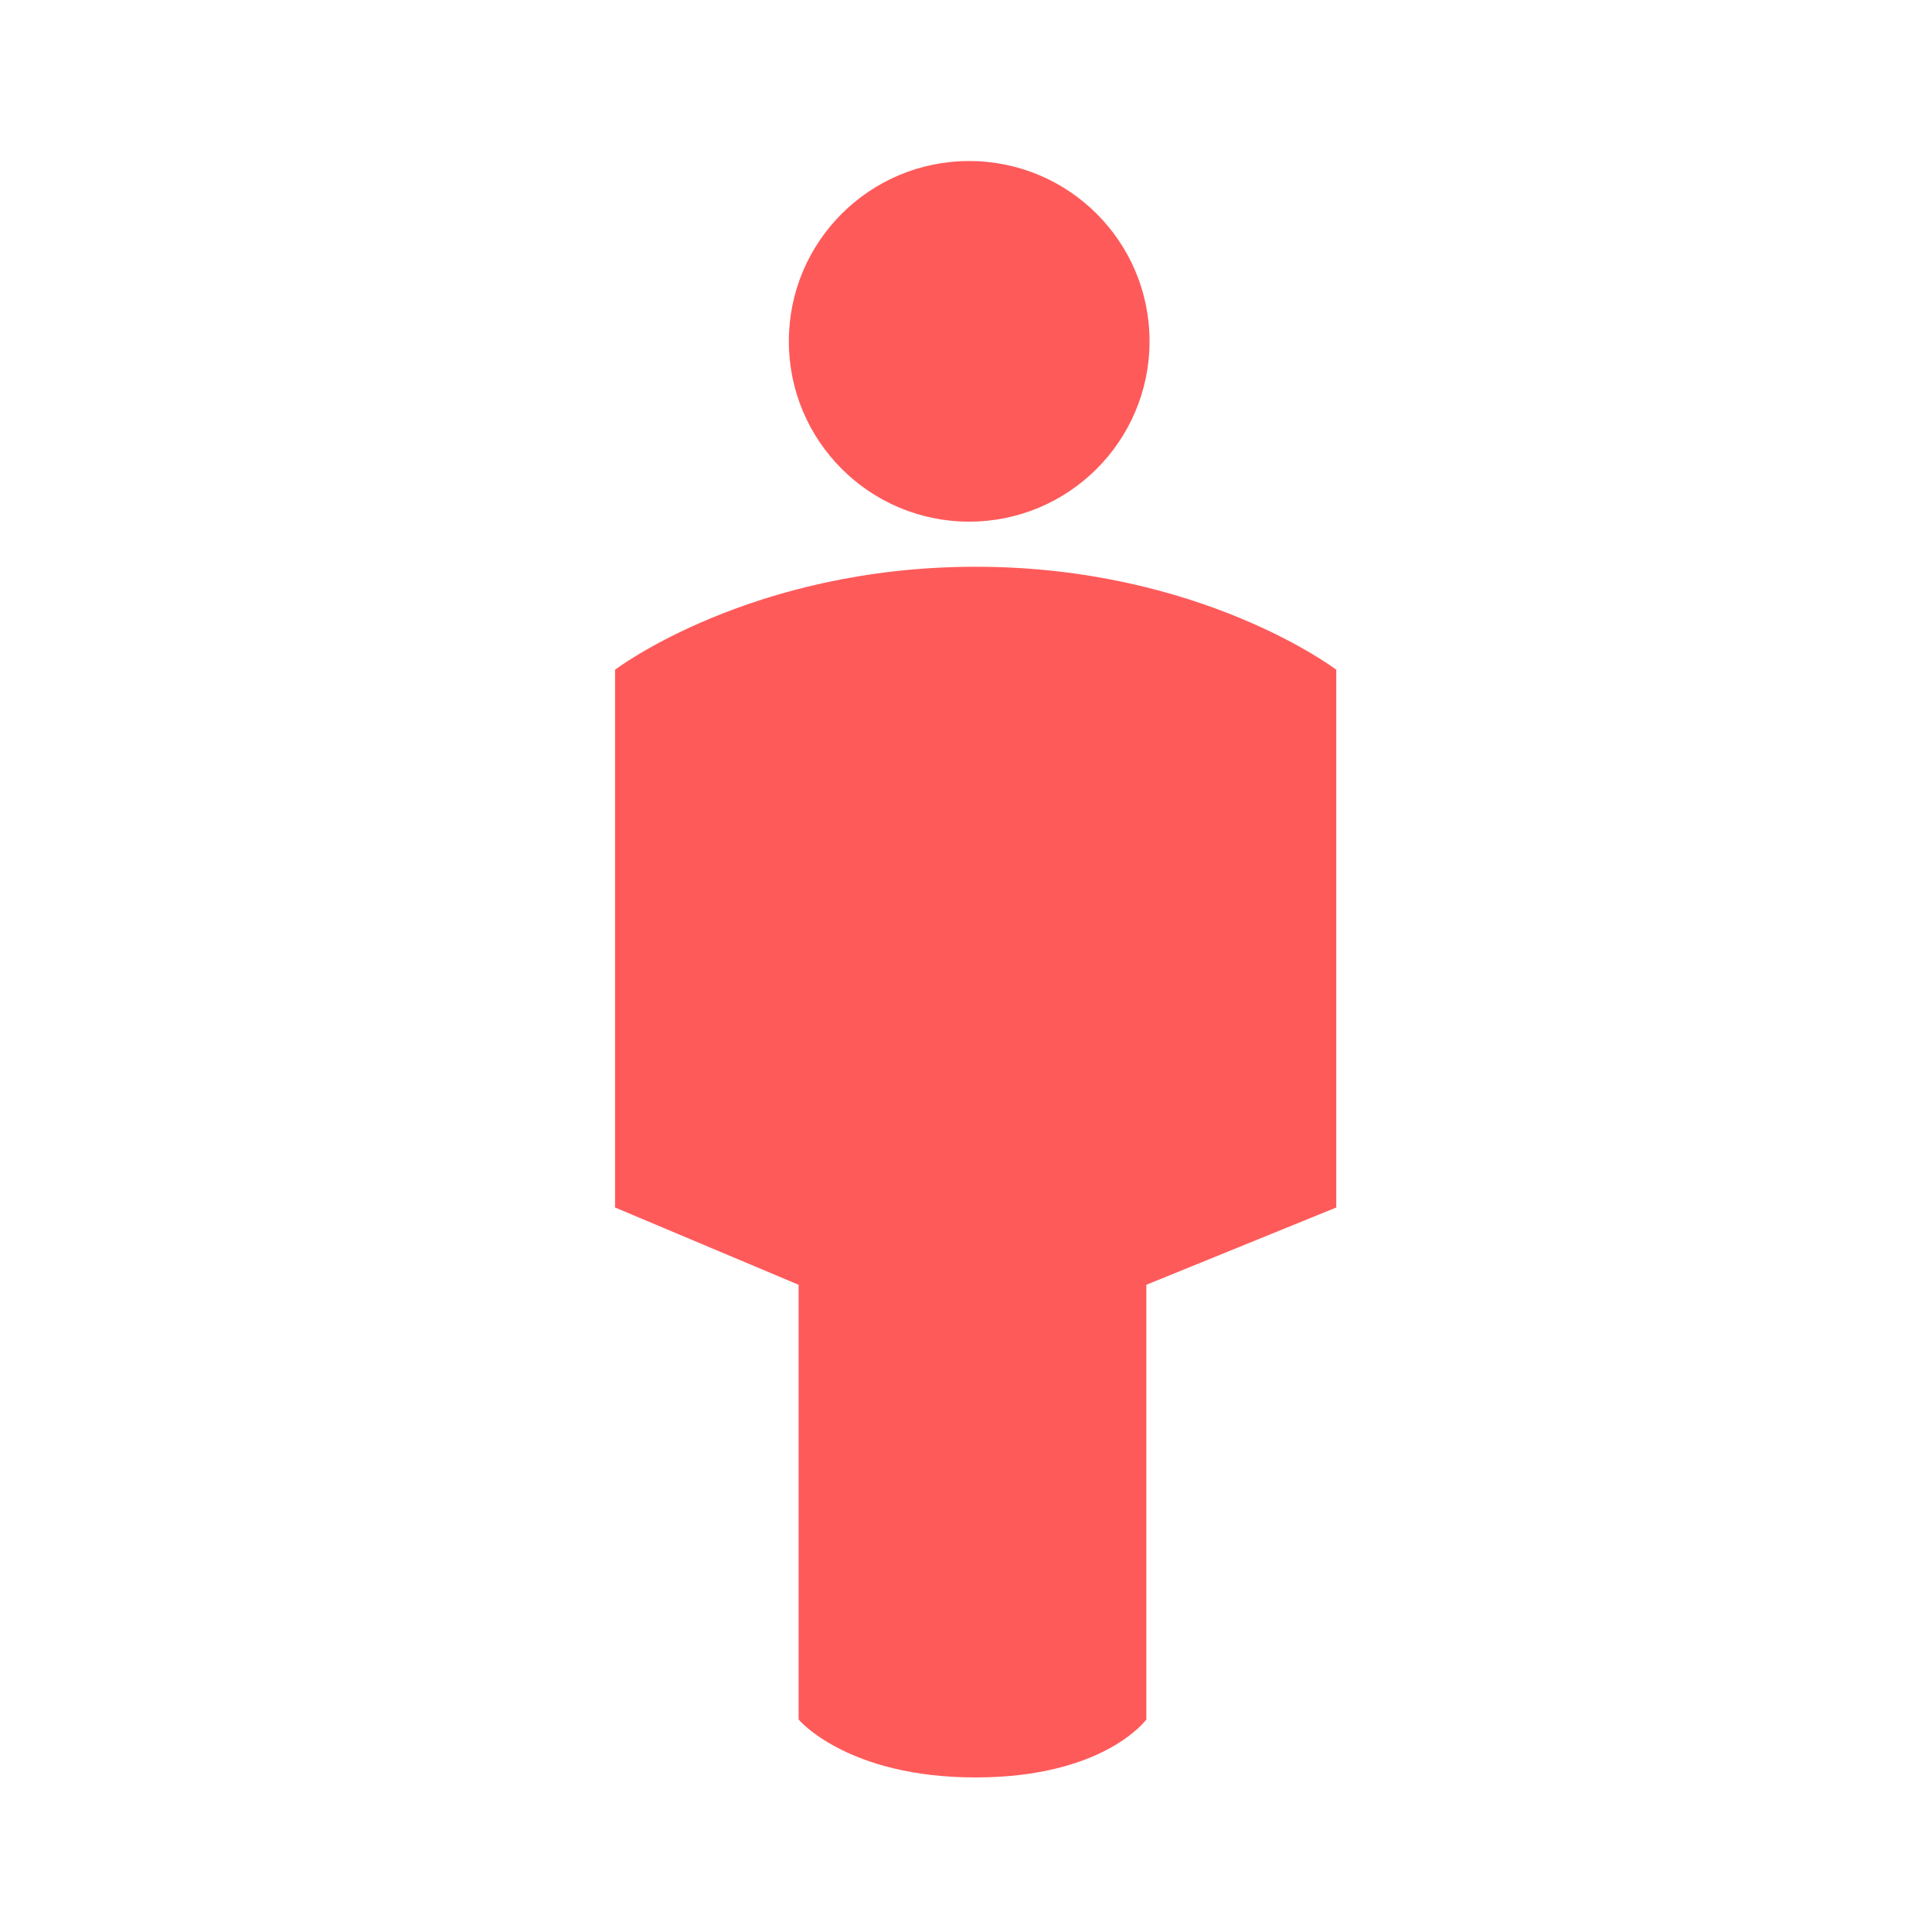
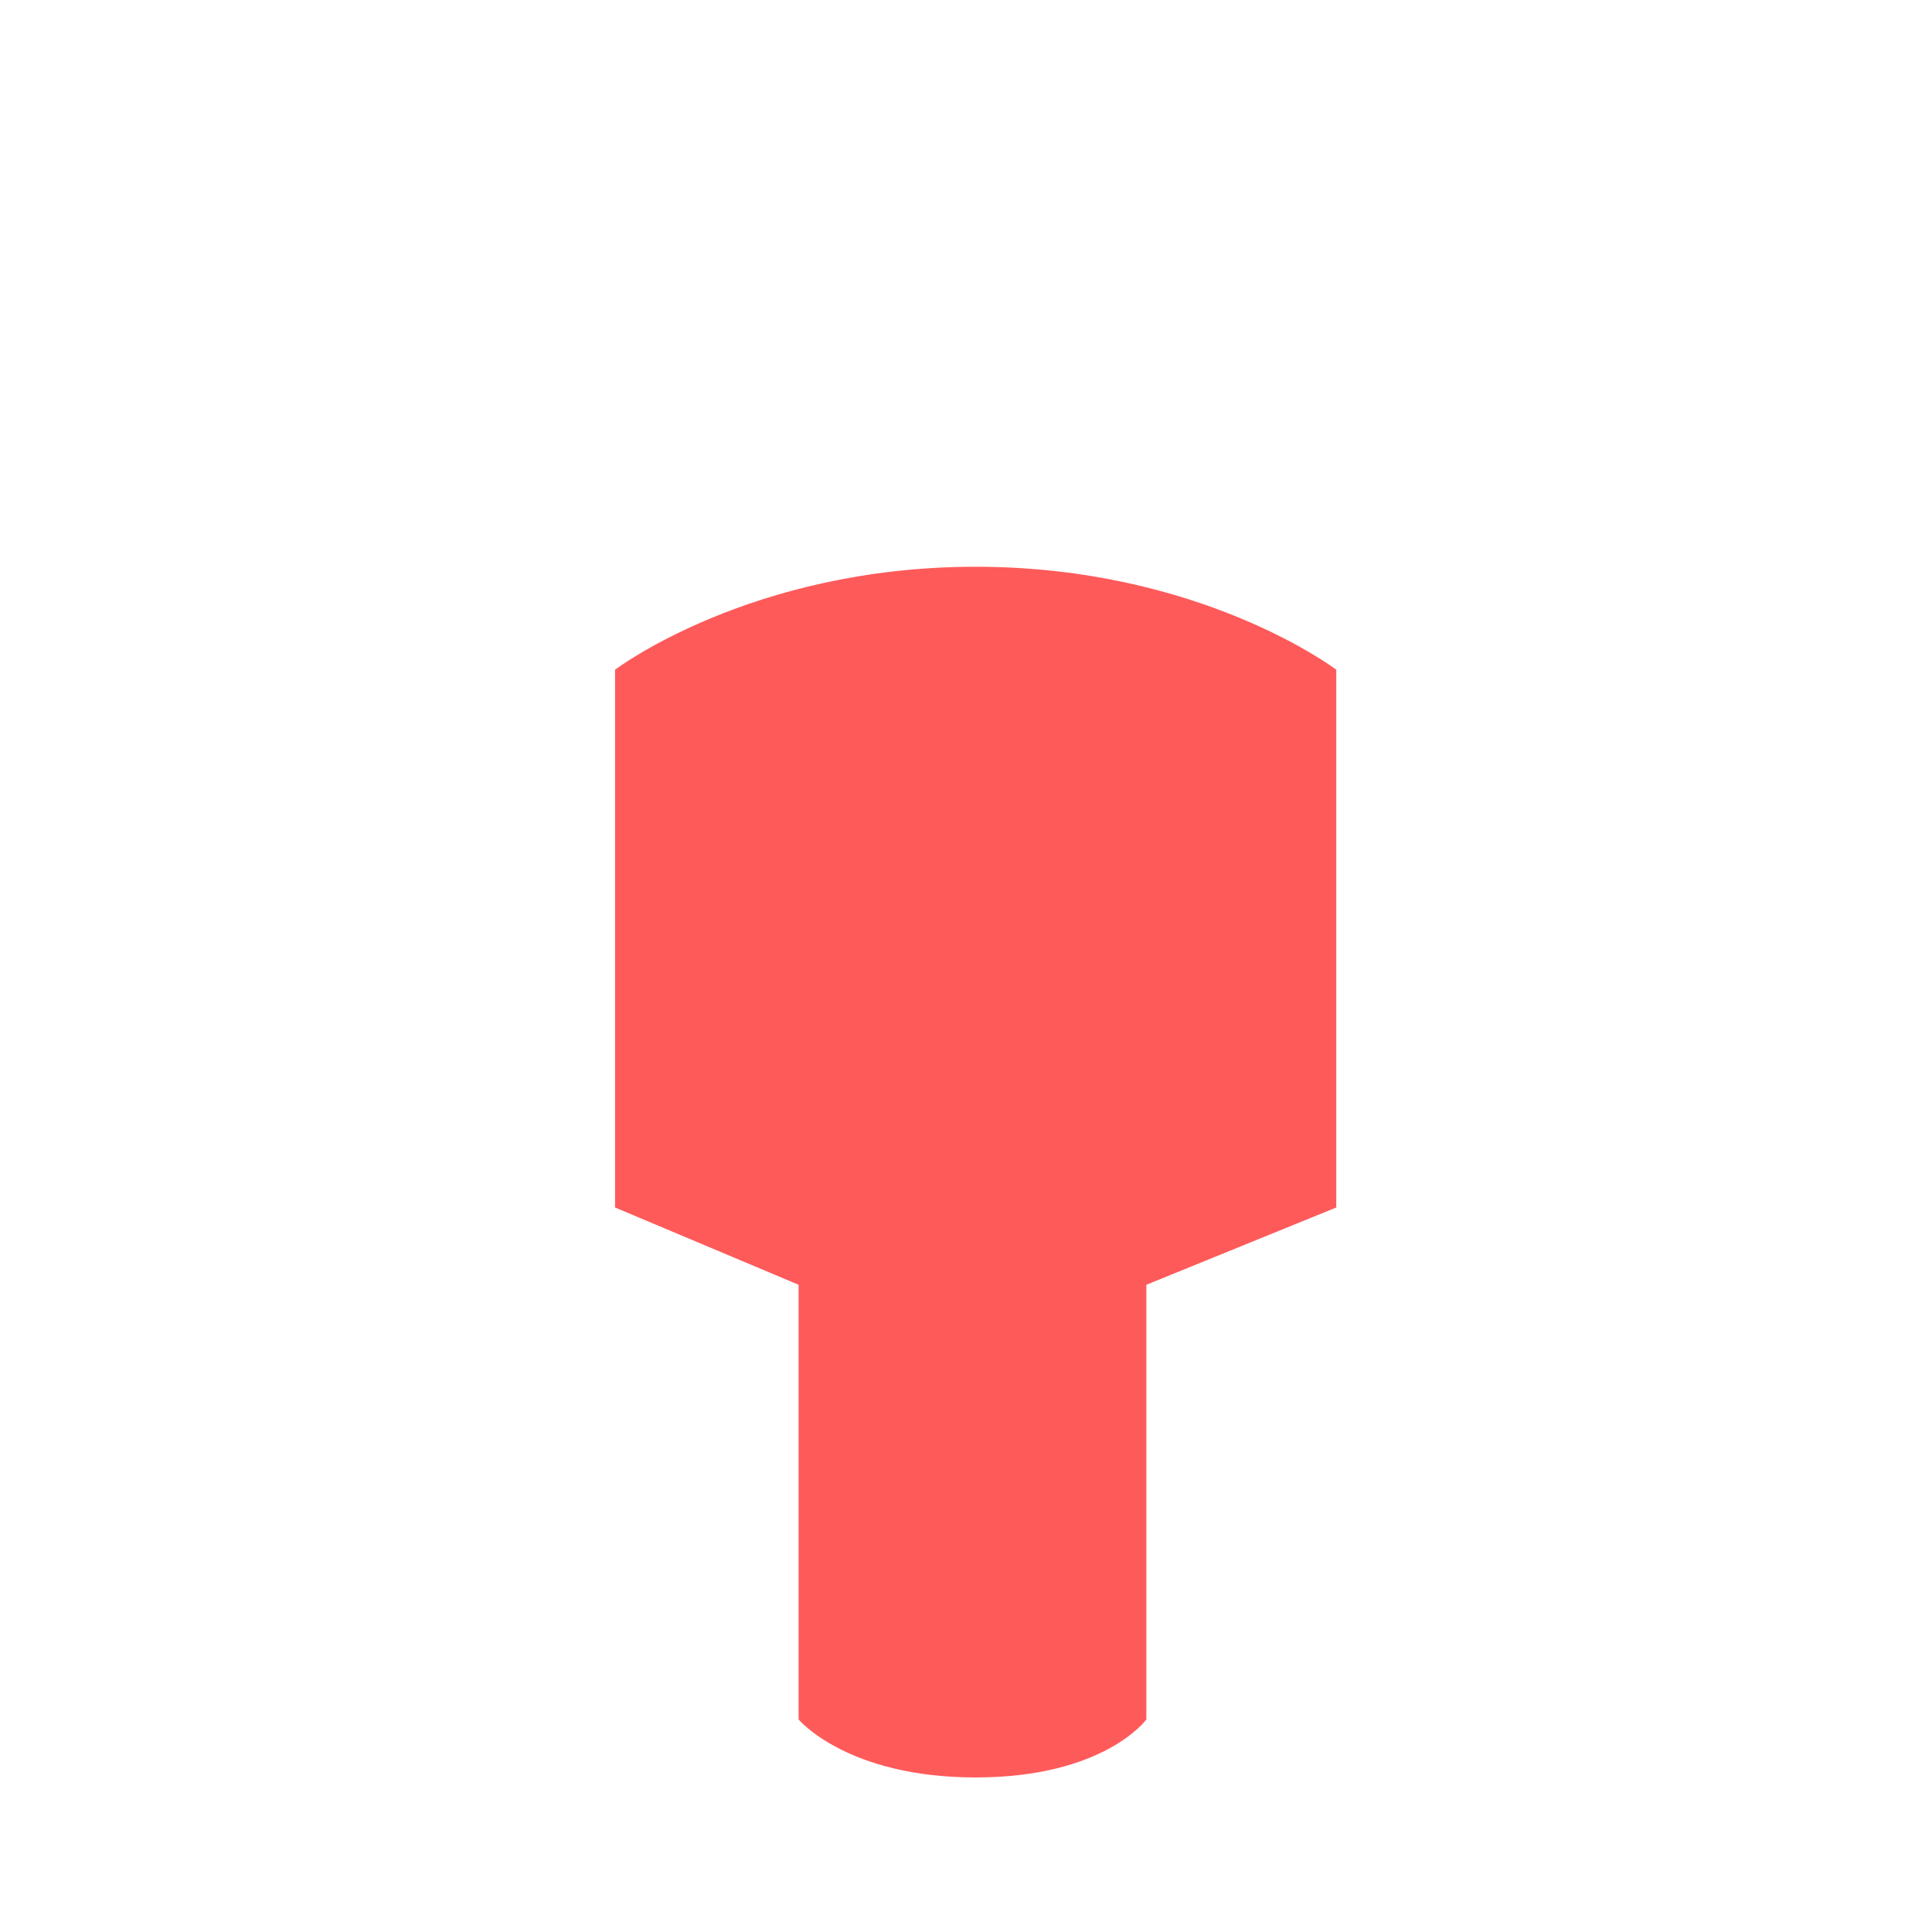
<svg xmlns="http://www.w3.org/2000/svg" width="20" height="20" viewBox="0 0 20 20" fill="none">
-   <path d="M10.033 5.4C11.064 5.4 11.9 4.564 11.9 3.533C11.9 2.502 11.064 1.667 10.033 1.667C9.002 1.667 8.166 2.502 8.166 3.533C8.166 4.564 9.002 5.4 10.033 5.4Z" fill="#FF5A5A" />
  <path d="M6.367 6.933C6.367 6.933 7.767 5.867 10.1 5.867C12.433 5.867 13.833 6.933 13.833 6.933V12.5L11.867 13.3V17.8C11.867 17.8 11.433 18.4 10.1 18.4C8.767 18.4 8.267 17.8 8.267 17.8V13.3L6.367 12.5V6.933Z" fill="#FF5A5A" />
</svg>